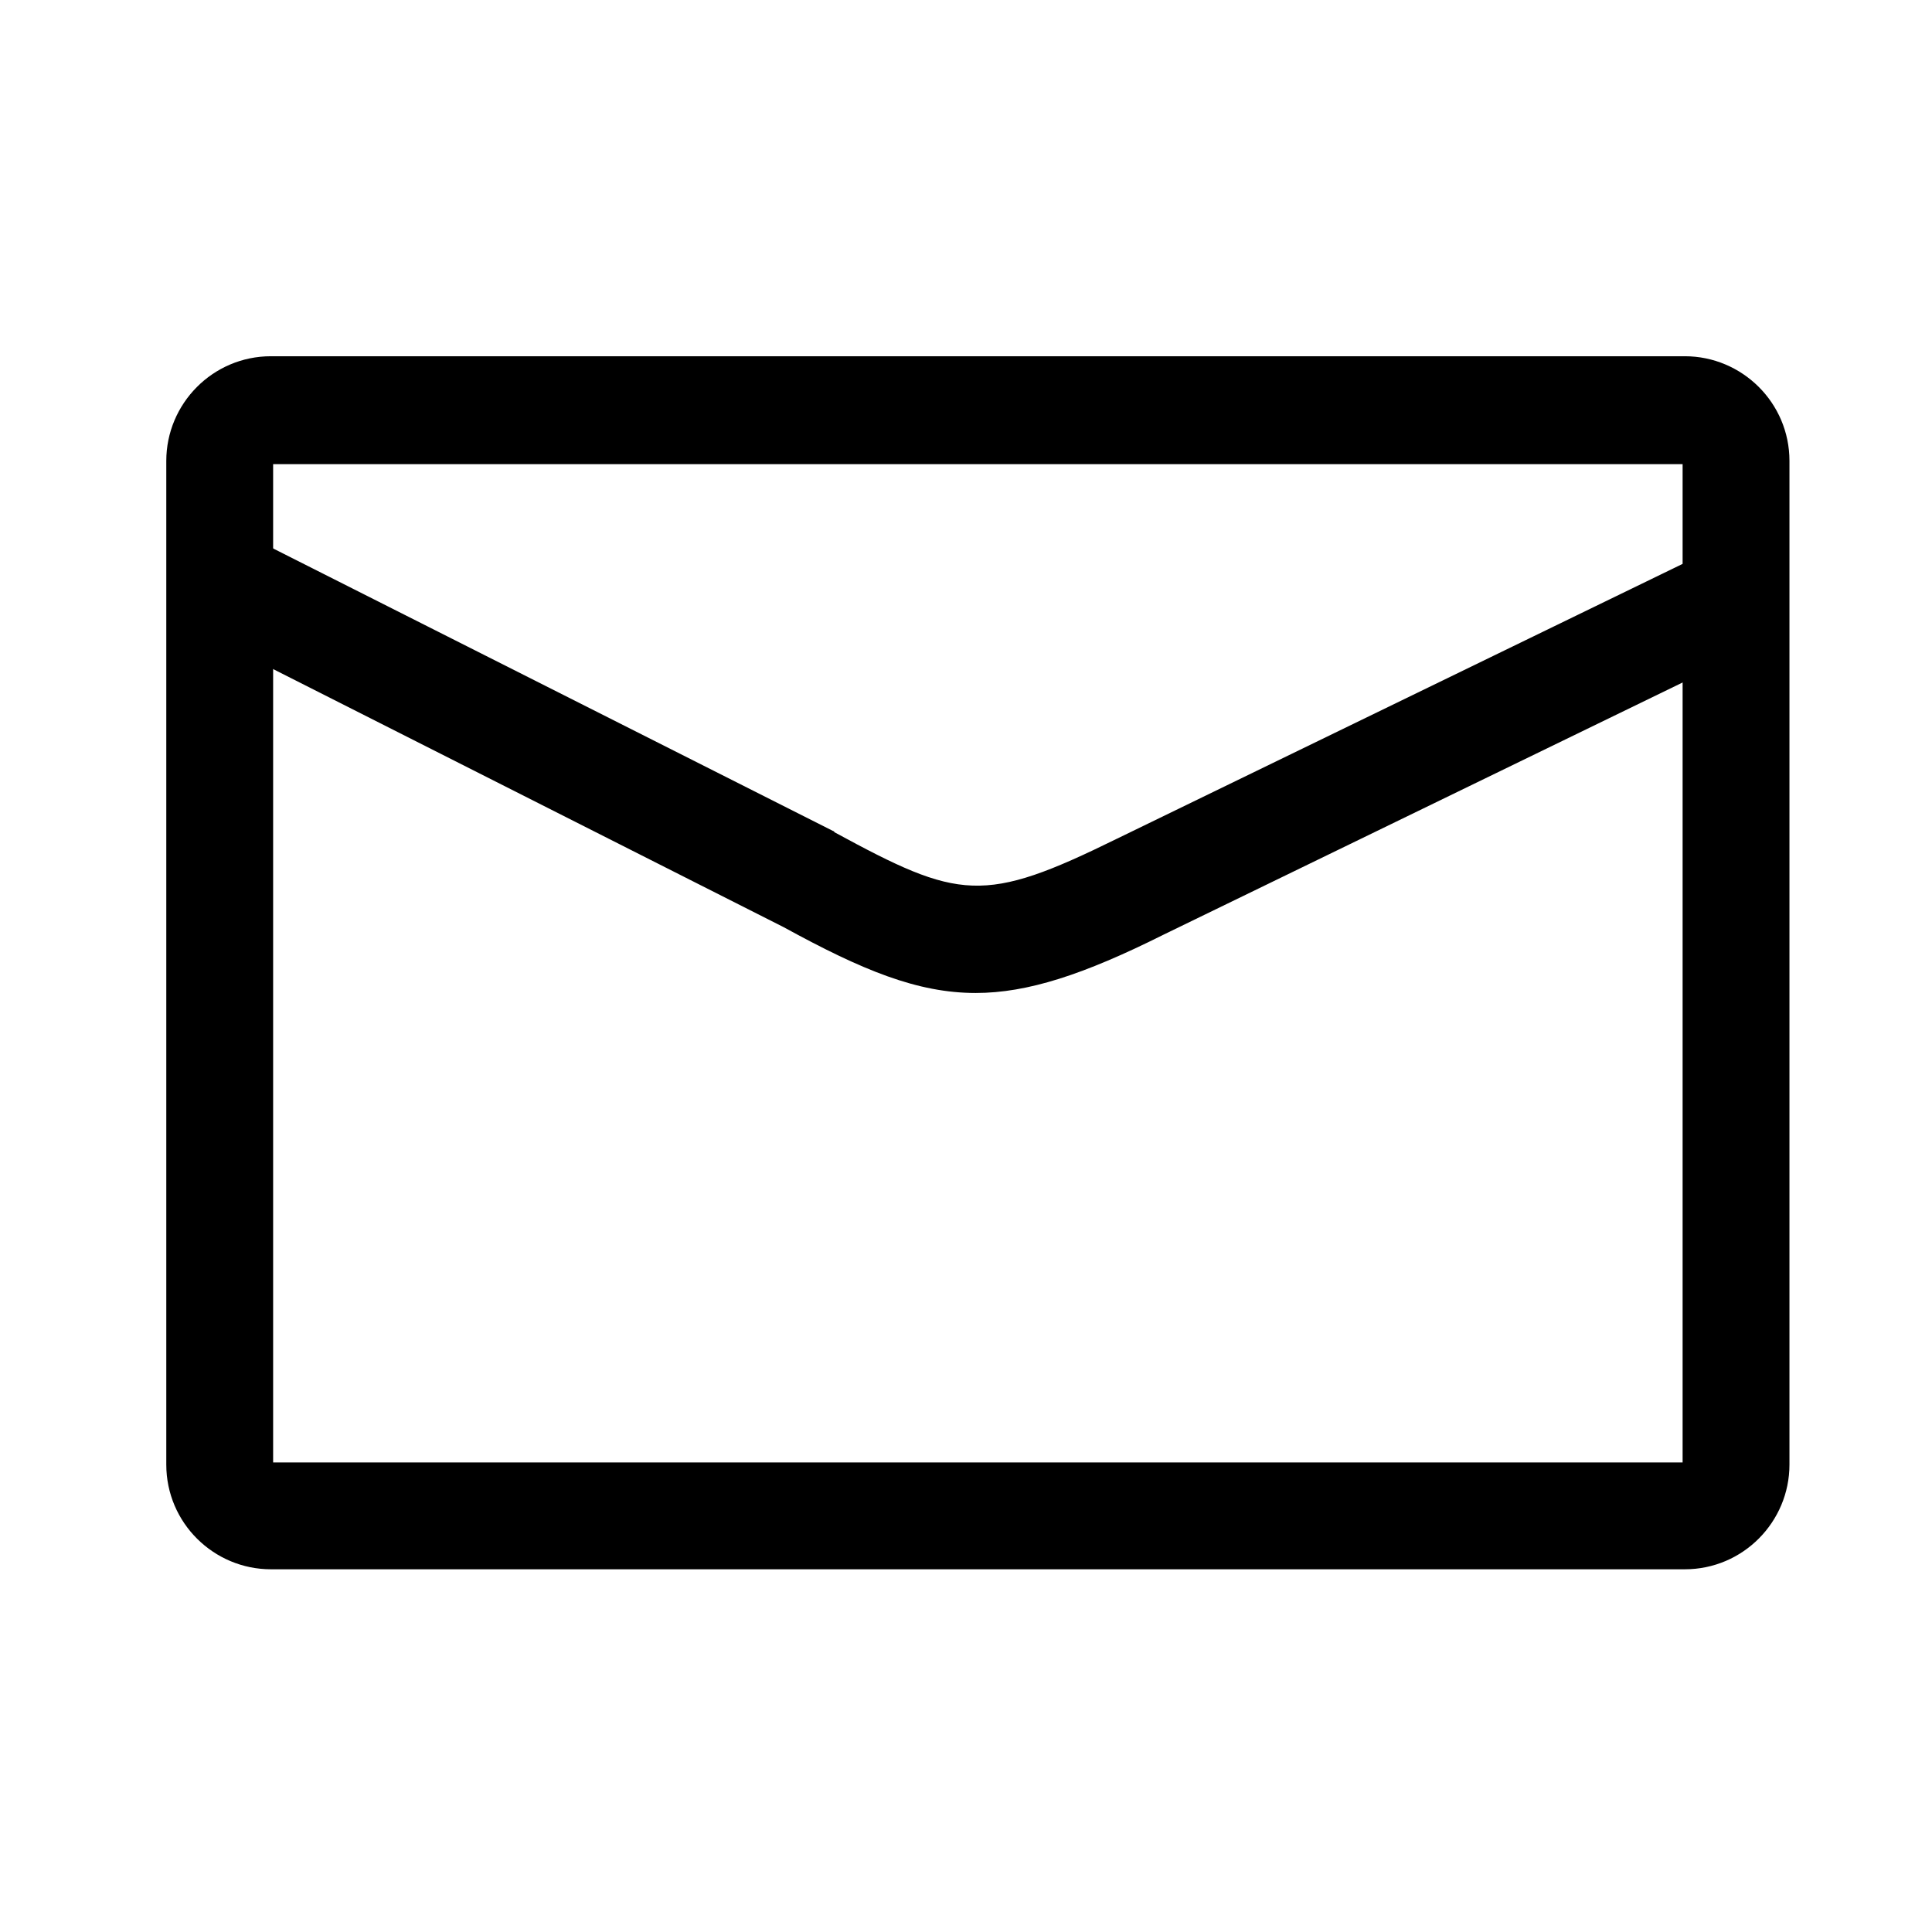
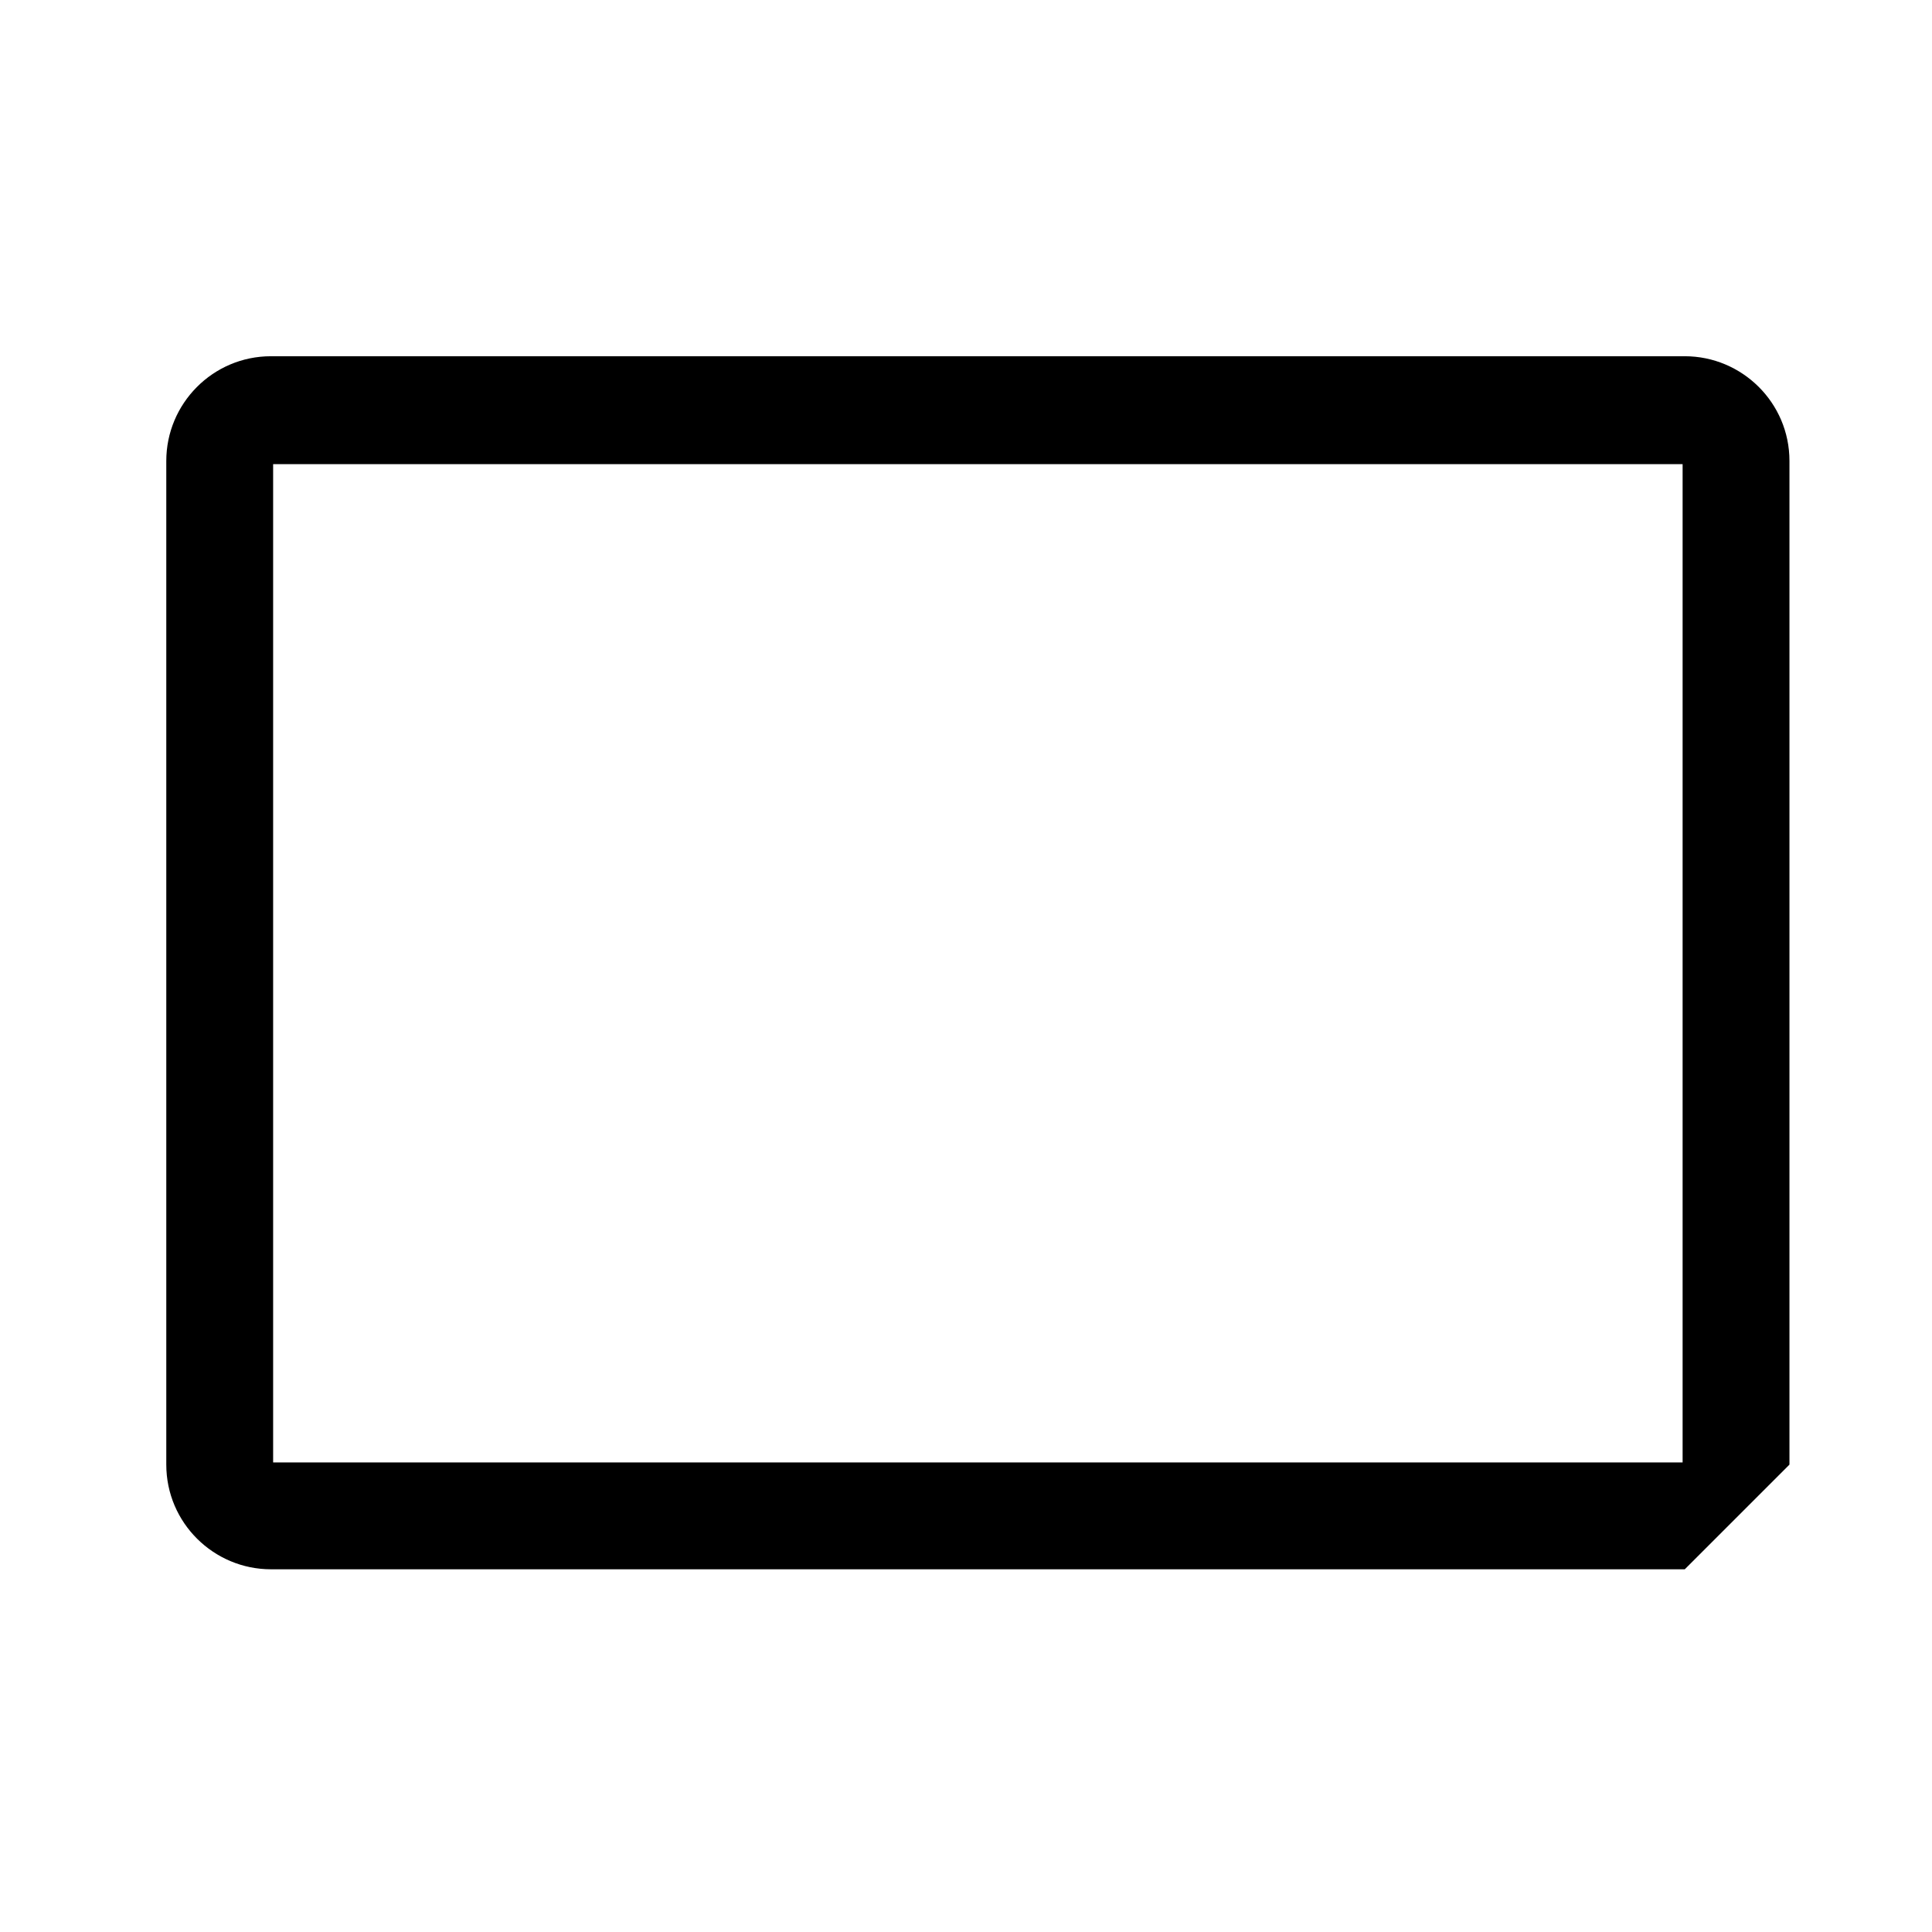
<svg xmlns="http://www.w3.org/2000/svg" class="icon" viewBox="0 0 1024 1024" width="48" height="48">
-   <path d="M892.963 831.757h-749.343c-30.316 0-55.484-24.595-55.484-55.484v-531.975c0-30.316 24.595-55.484 55.484-55.484h749.343c30.316 0 55.484 24.595 55.484 55.484v531.975c0 30.316-24.595 55.484-55.484 55.484zM144.765 775.129h747.054v-529.116h-747.054v529.116z" />
-   <path d="M517.149 526.299c-30.89 0-60.062-12.014-101.817-34.894l-311.177-157.306c-13.728-6.863-19.449-24.025-12.585-38.325 6.863-13.728 24.025-19.449 38.325-12.585l311.751 157.306c0 0 0.571 0 0.571 0.571 66.355 36.038 78.938 38.325 149.867 3.434l302.595-147.009c14.299-6.863 30.89-1.146 37.754 13.155 6.863 14.299 1.146 30.89-13.155 37.754l-302.595 147.009c-42.33 21.165-72.074 30.89-99.53 30.89z" />
+   <path d="M892.963 831.757h-749.343c-30.316 0-55.484-24.595-55.484-55.484v-531.975c0-30.316 24.595-55.484 55.484-55.484h749.343c30.316 0 55.484 24.595 55.484 55.484v531.975zM144.765 775.129h747.054v-529.116h-747.054v529.116z" />
</svg>